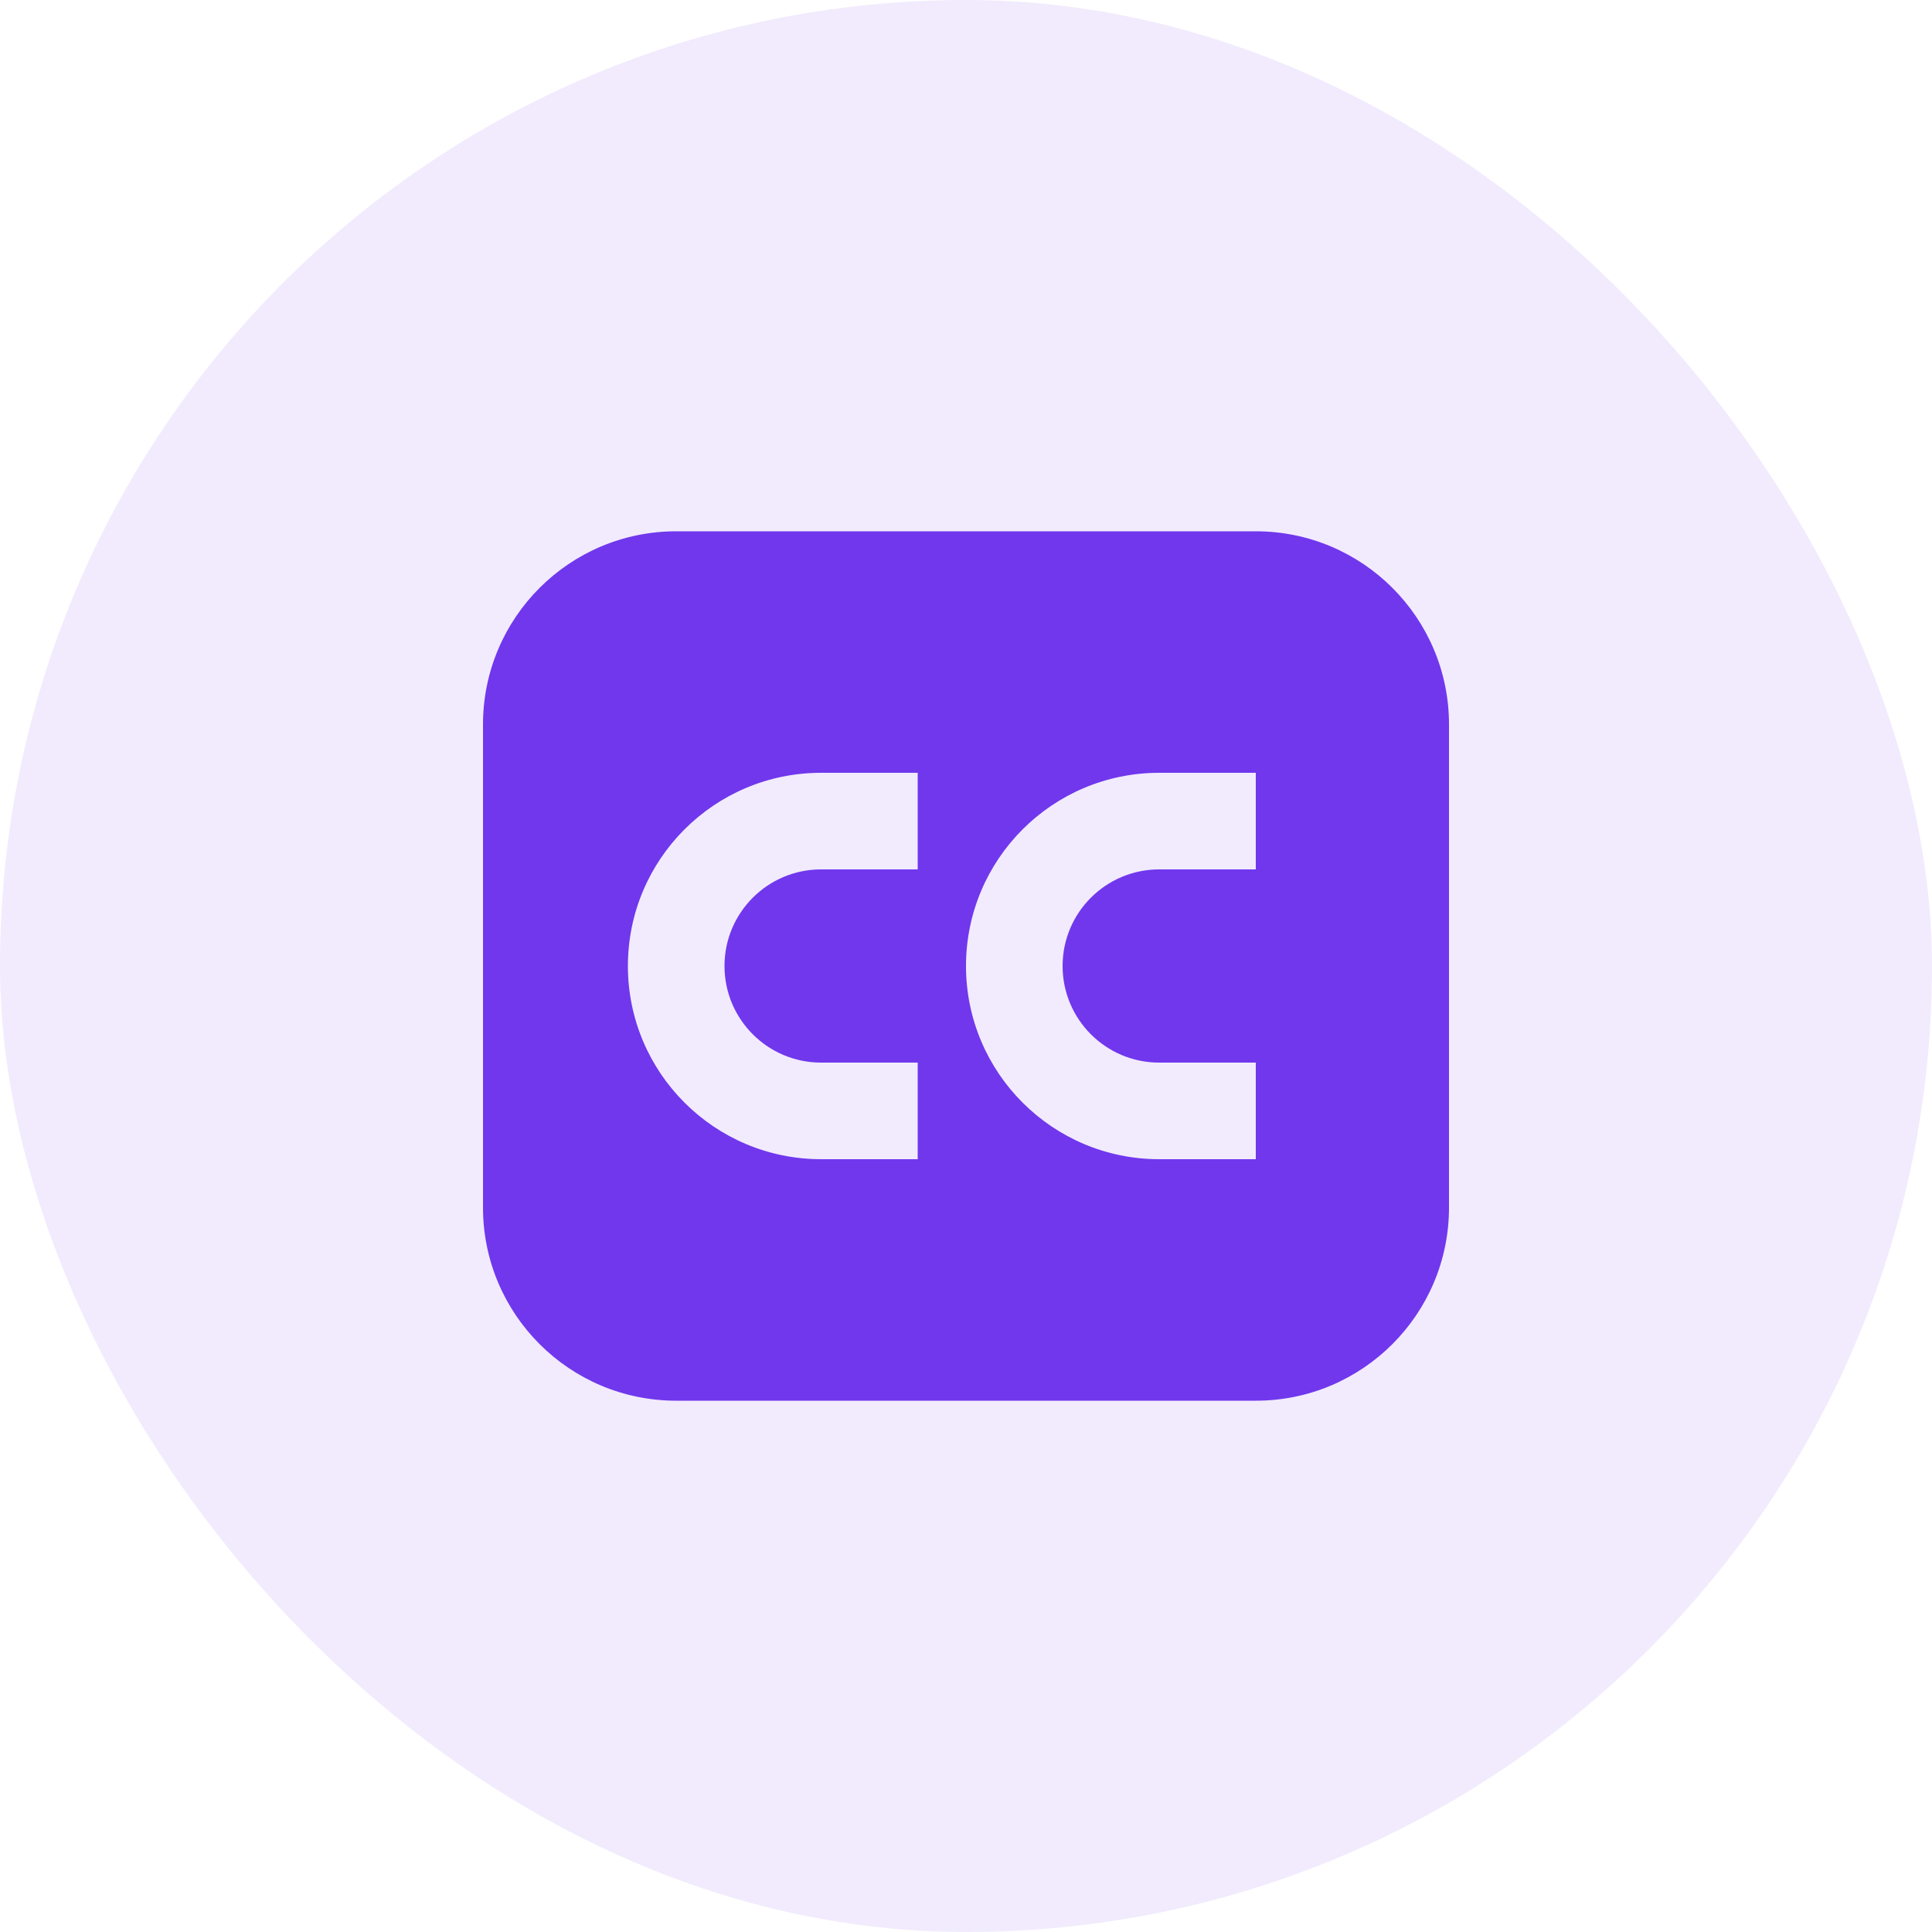
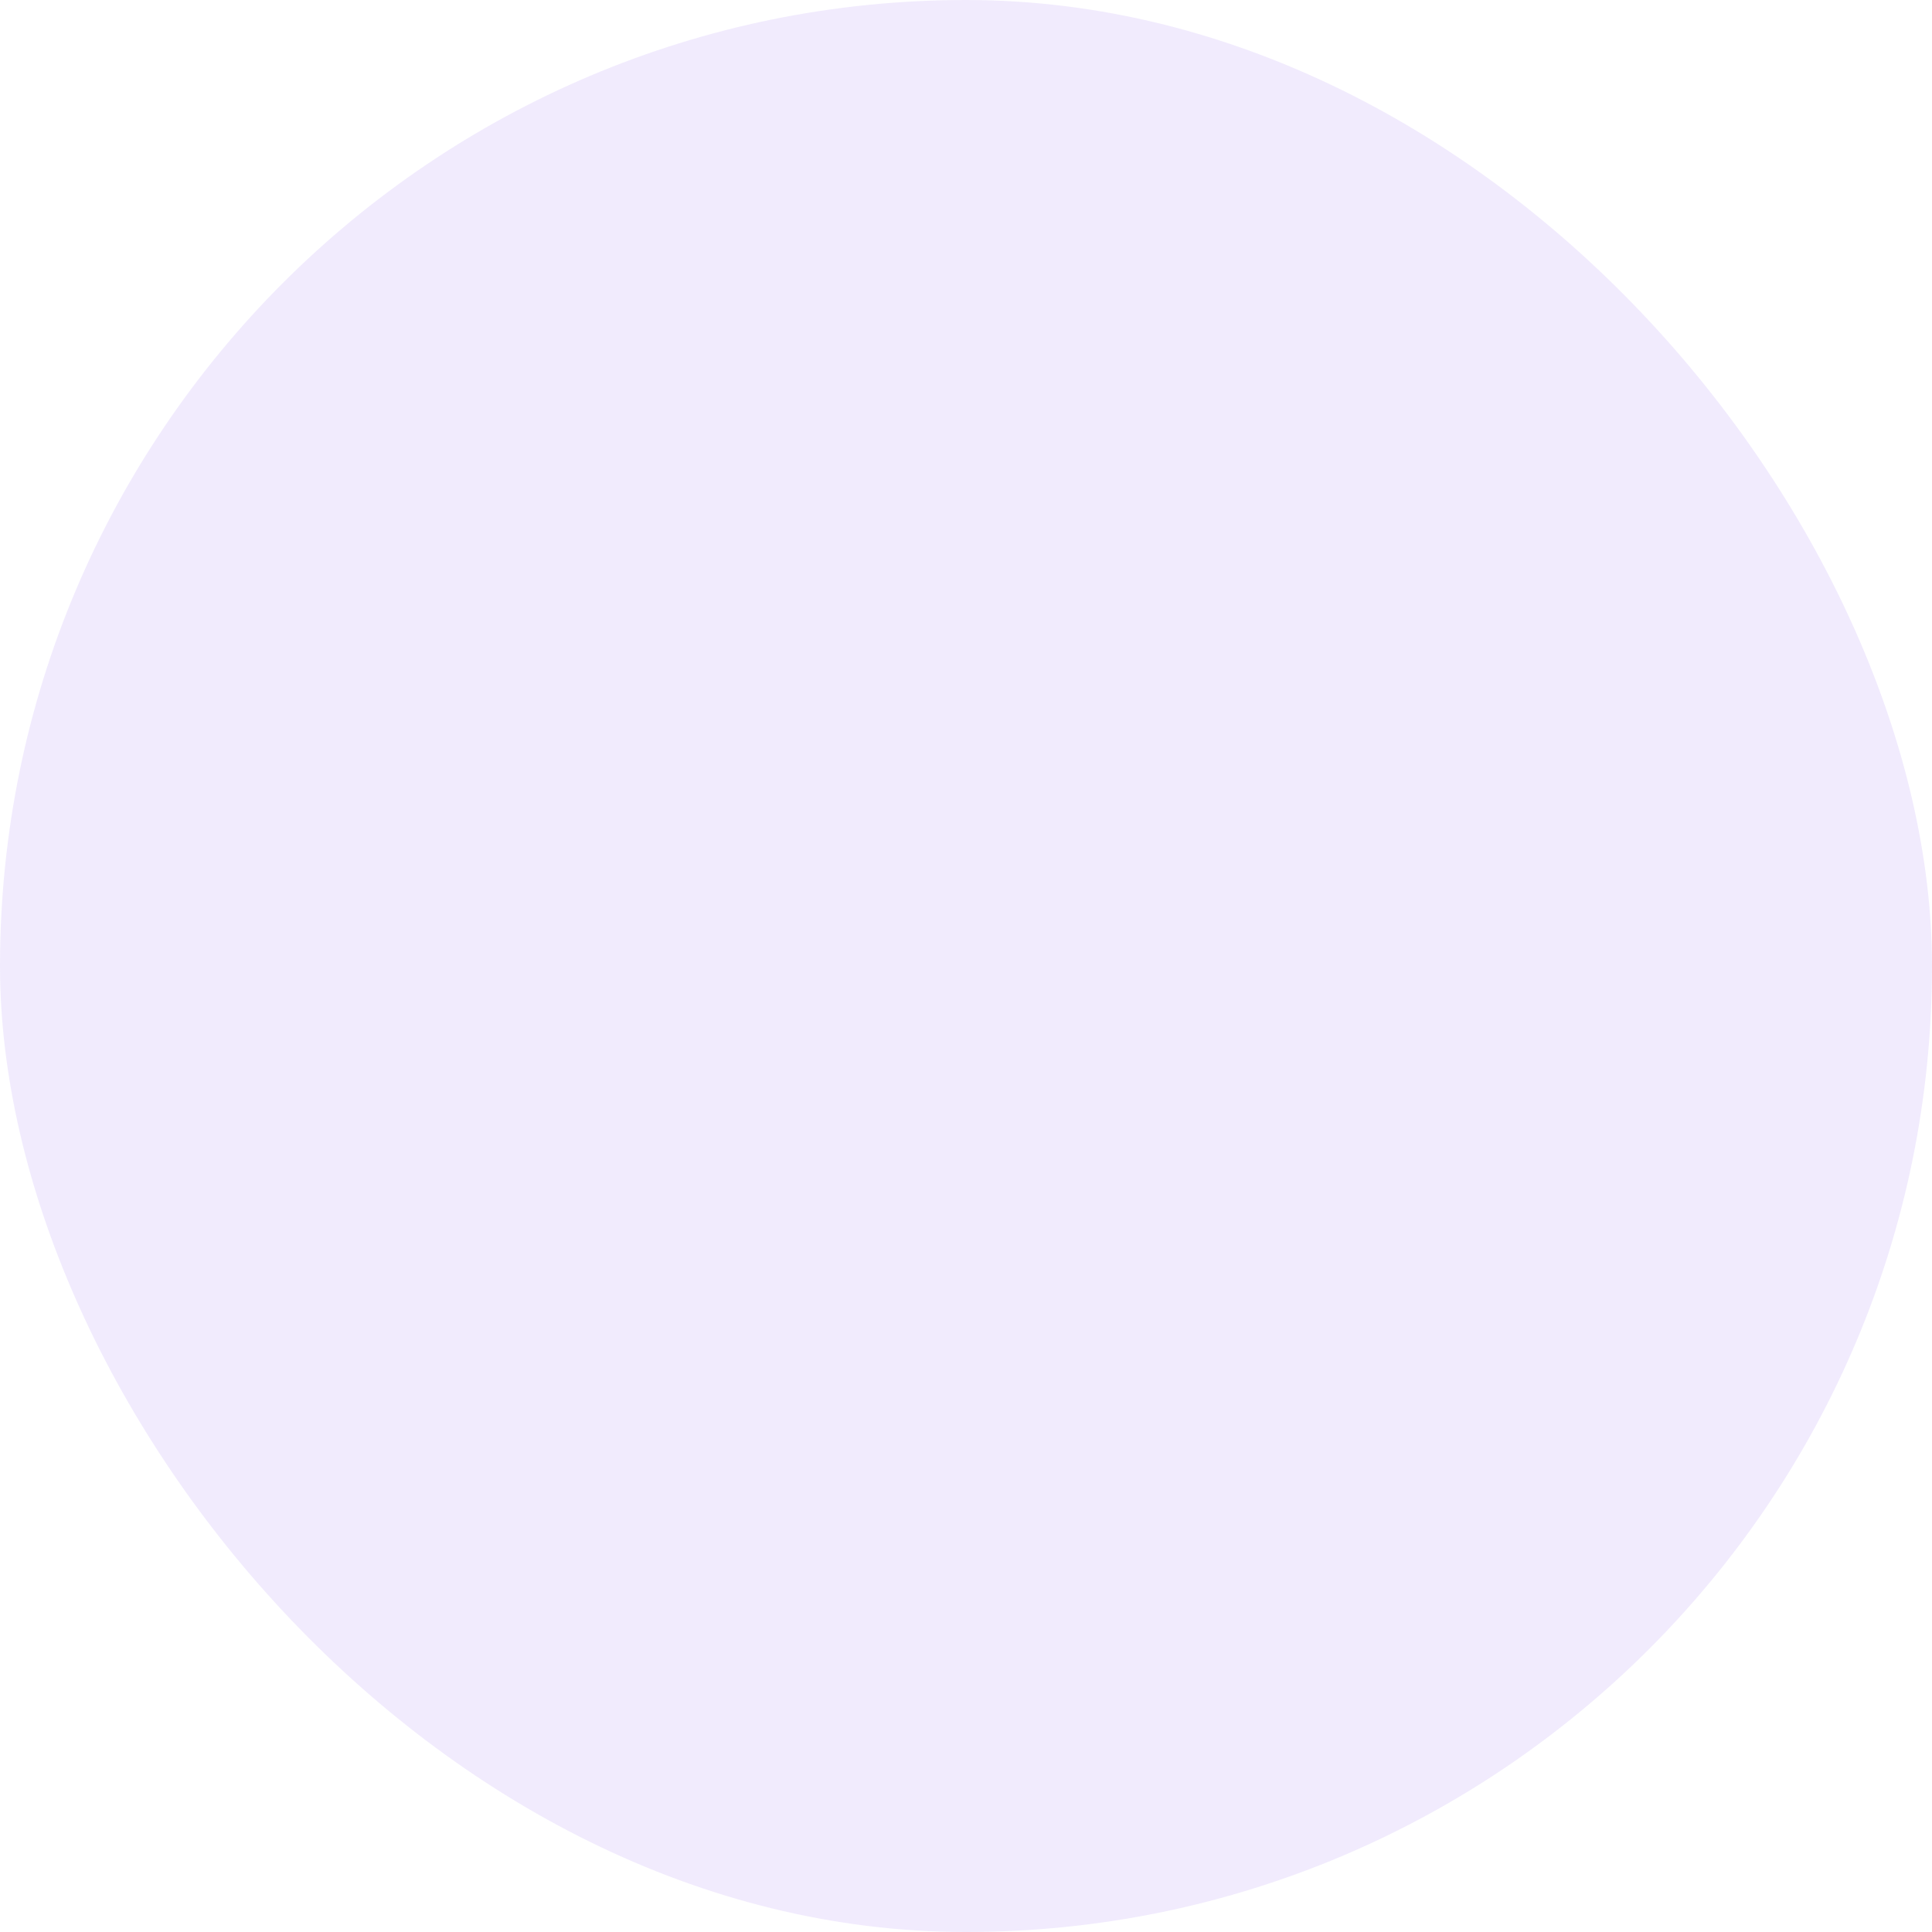
<svg xmlns="http://www.w3.org/2000/svg" width="80" height="80" viewBox="0 0 80 80" fill="none">
  <rect width="80" height="80" rx="40" fill="#7037ED" fill-opacity="0.1" />
-   <path fill-rule="evenodd" clip-rule="evenodd" d="M52 22H28C23.582 22 20 25.582 20 30V50C20 54.418 23.582 58 28 58H52C56.418 58 60 54.418 60 50V30C60 25.582 56.418 22 52 22ZM34 36C31.791 36 30 37.791 30 40C30 42.209 31.791 44 34 44H38V48H34C29.582 48 26 44.418 26 40C26 35.582 29.582 32 34 32H38V36L34 36ZM48 36C45.791 36 44 37.791 44 40C44 42.209 45.791 44 48 44H52V48H48C43.582 48 40 44.418 40 40C40 35.582 43.582 32 48 32H52V36L48 36Z" fill="#7037ED" />
</svg>